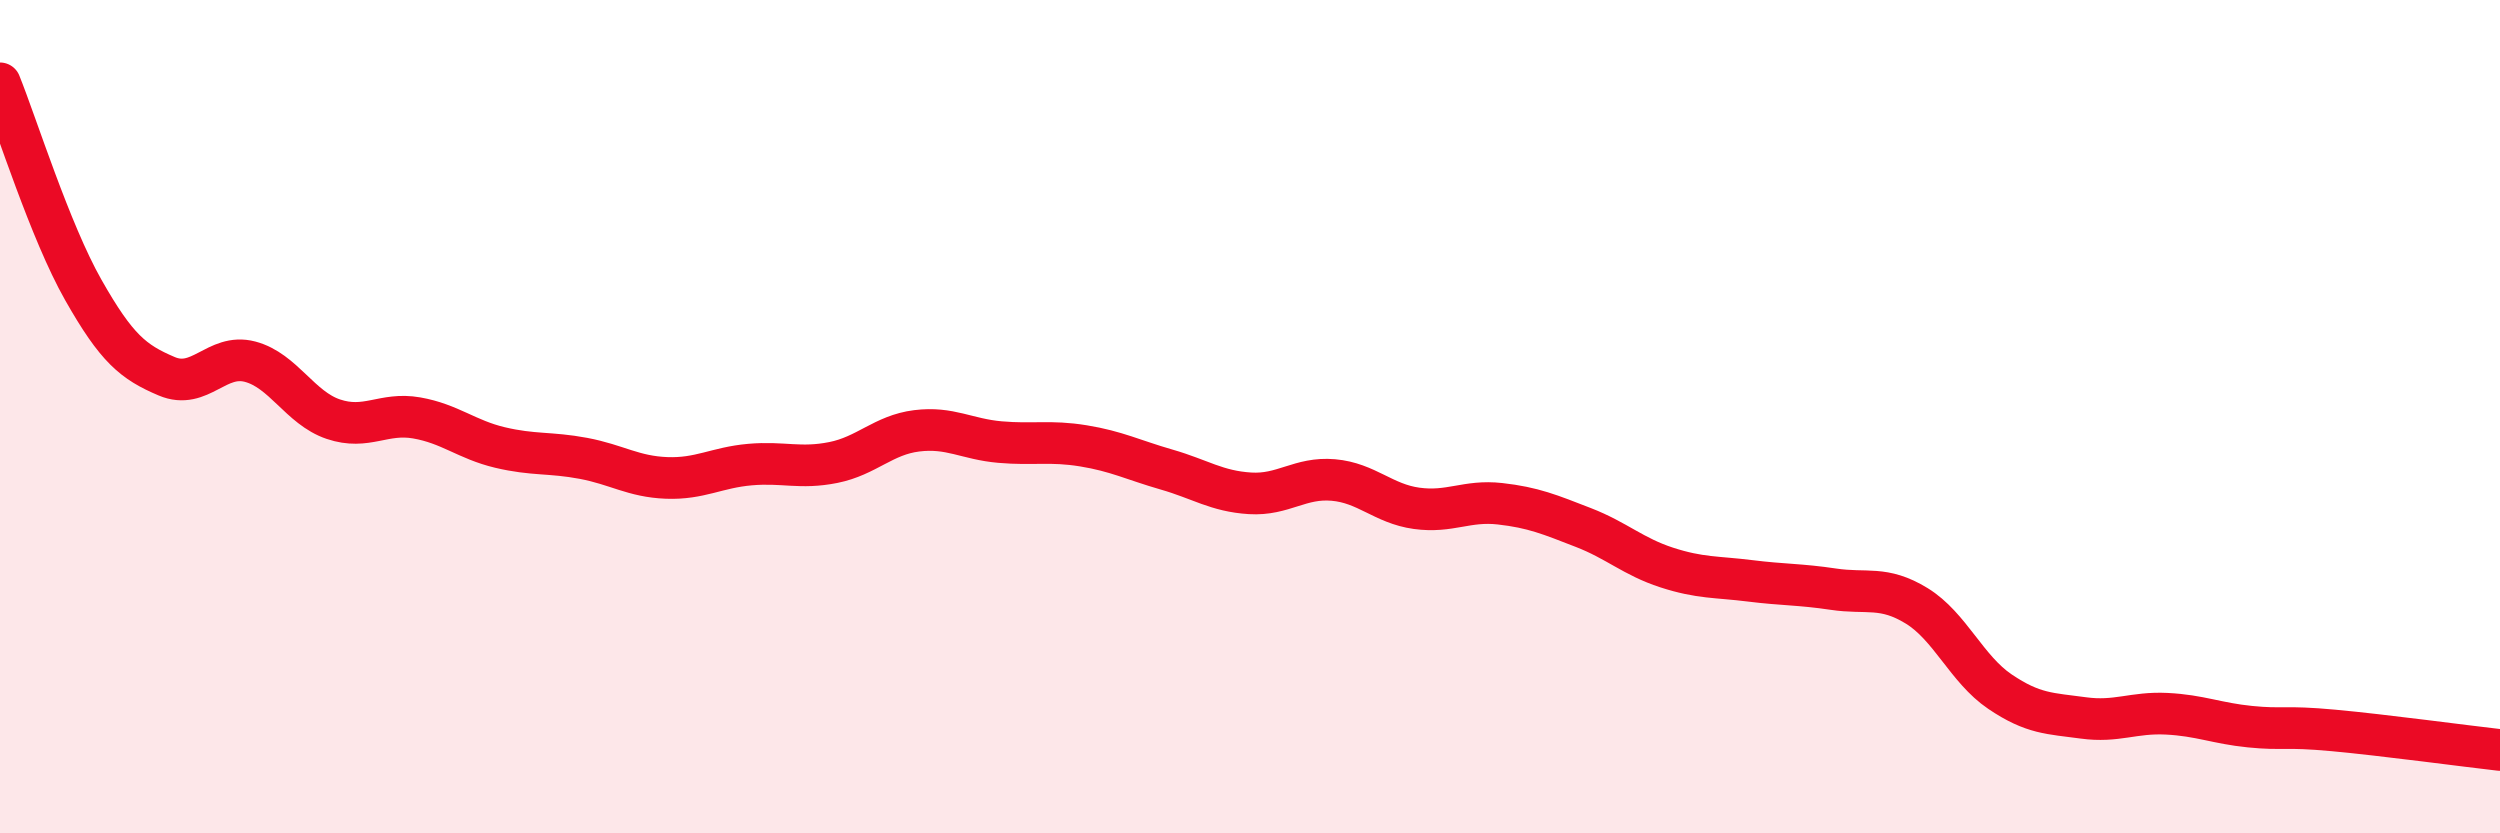
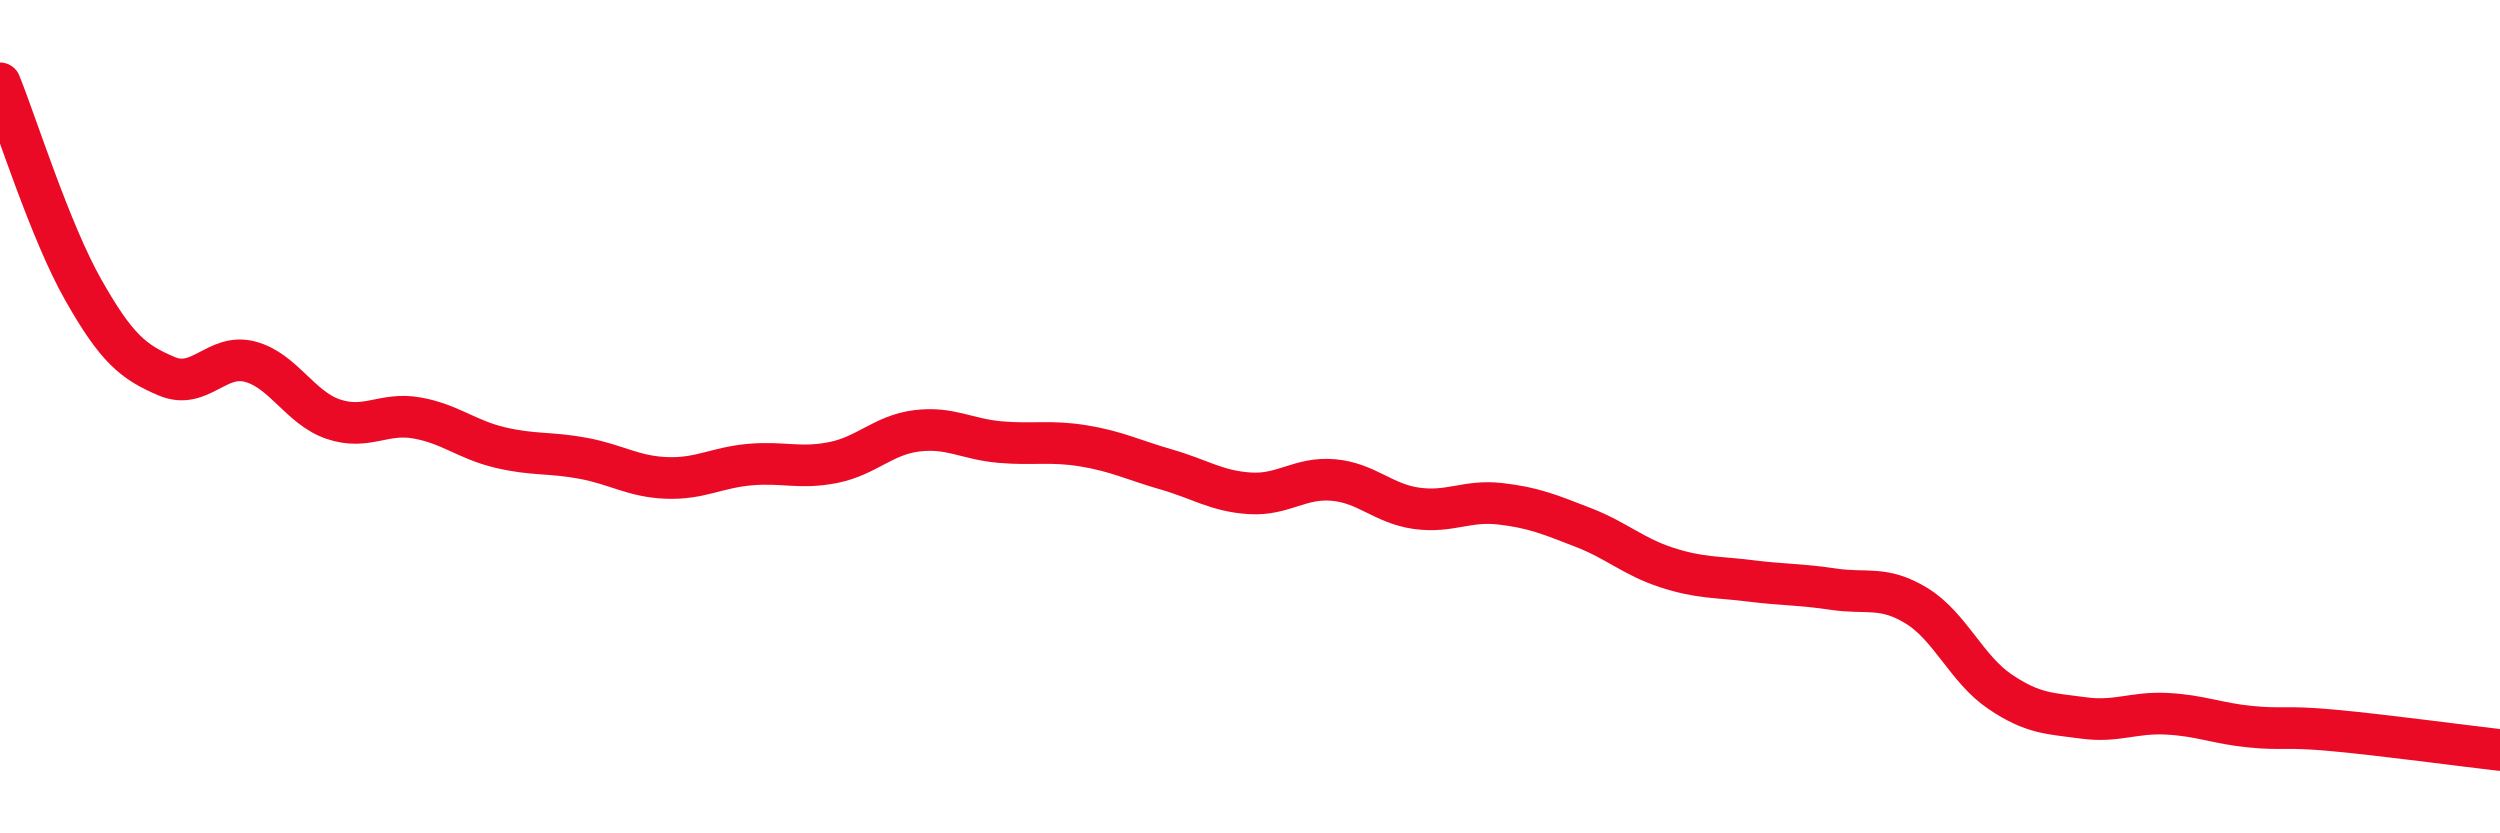
<svg xmlns="http://www.w3.org/2000/svg" width="60" height="20" viewBox="0 0 60 20">
-   <path d="M 0,2 C 0.4,2.99 1.2,5.55 2,6.96 C 2.8,8.37 3.2,8.69 4,9.03 C 4.8,9.37 5.2,8.47 6,8.68 C 6.8,8.89 7.2,9.79 8,10.06 C 8.8,10.33 9.2,9.89 10,10.03 C 10.8,10.17 11.2,10.55 12,10.74 C 12.8,10.93 13.2,10.85 14,11 C 14.8,11.15 15.2,11.44 16,11.47 C 16.8,11.5 17.2,11.22 18,11.15 C 18.8,11.08 19.2,11.26 20,11.1 C 20.8,10.94 21.2,10.44 22,10.34 C 22.8,10.24 23.2,10.54 24,10.61 C 24.8,10.68 25.2,10.57 26,10.7 C 26.8,10.83 27.2,11.04 28,11.27 C 28.8,11.5 29.2,11.79 30,11.84 C 30.8,11.89 31.2,11.45 32,11.52 C 32.8,11.59 33.2,12.09 34,12.2 C 34.8,12.31 35.2,12 36,12.09 C 36.8,12.18 37.2,12.35 38,12.66 C 38.8,12.97 39.2,13.36 40,13.62 C 40.8,13.88 41.2,13.84 42,13.94 C 42.8,14.04 43.2,14.02 44,14.14 C 44.8,14.26 45.2,14.05 46,14.54 C 46.8,15.03 47.2,16.06 48,16.6 C 48.8,17.14 49.2,17.12 50,17.23 C 50.8,17.34 51.2,17.09 52,17.13 C 52.8,17.17 53.2,17.36 54,17.44 C 54.8,17.52 54.8,17.42 56,17.53 C 57.2,17.64 59.2,17.91 60,18L60 20L0 20Z" fill="#EB0A25" opacity="0.1" stroke-linecap="round" stroke-linejoin="round" />
  <path d="M 0,2 C 0.4,2.99 1.2,5.55 2,6.96 C 2.8,8.37 3.2,8.69 4,9.03 C 4.8,9.37 5.2,8.47 6,8.68 C 6.8,8.89 7.2,9.79 8,10.06 C 8.8,10.33 9.2,9.89 10,10.03 C 10.8,10.17 11.2,10.55 12,10.74 C 12.8,10.93 13.2,10.85 14,11 C 14.8,11.15 15.2,11.44 16,11.47 C 16.8,11.5 17.2,11.22 18,11.15 C 18.8,11.08 19.2,11.26 20,11.1 C 20.8,10.94 21.2,10.44 22,10.34 C 22.8,10.24 23.2,10.54 24,10.61 C 24.8,10.68 25.2,10.57 26,10.7 C 26.8,10.83 27.2,11.04 28,11.27 C 28.8,11.5 29.2,11.79 30,11.84 C 30.8,11.89 31.2,11.45 32,11.52 C 32.8,11.59 33.2,12.09 34,12.2 C 34.8,12.31 35.2,12 36,12.09 C 36.8,12.18 37.2,12.35 38,12.66 C 38.8,12.97 39.2,13.36 40,13.62 C 40.8,13.88 41.2,13.84 42,13.94 C 42.8,14.04 43.2,14.02 44,14.14 C 44.8,14.26 45.2,14.05 46,14.54 C 46.8,15.03 47.2,16.06 48,16.6 C 48.8,17.14 49.2,17.12 50,17.23 C 50.8,17.34 51.2,17.09 52,17.13 C 52.8,17.17 53.2,17.36 54,17.44 C 54.8,17.52 54.8,17.42 56,17.53 C 57.2,17.64 59.2,17.91 60,18" stroke="#EB0A25" stroke-width="1" fill="none" stroke-linecap="round" stroke-linejoin="round" />
</svg>